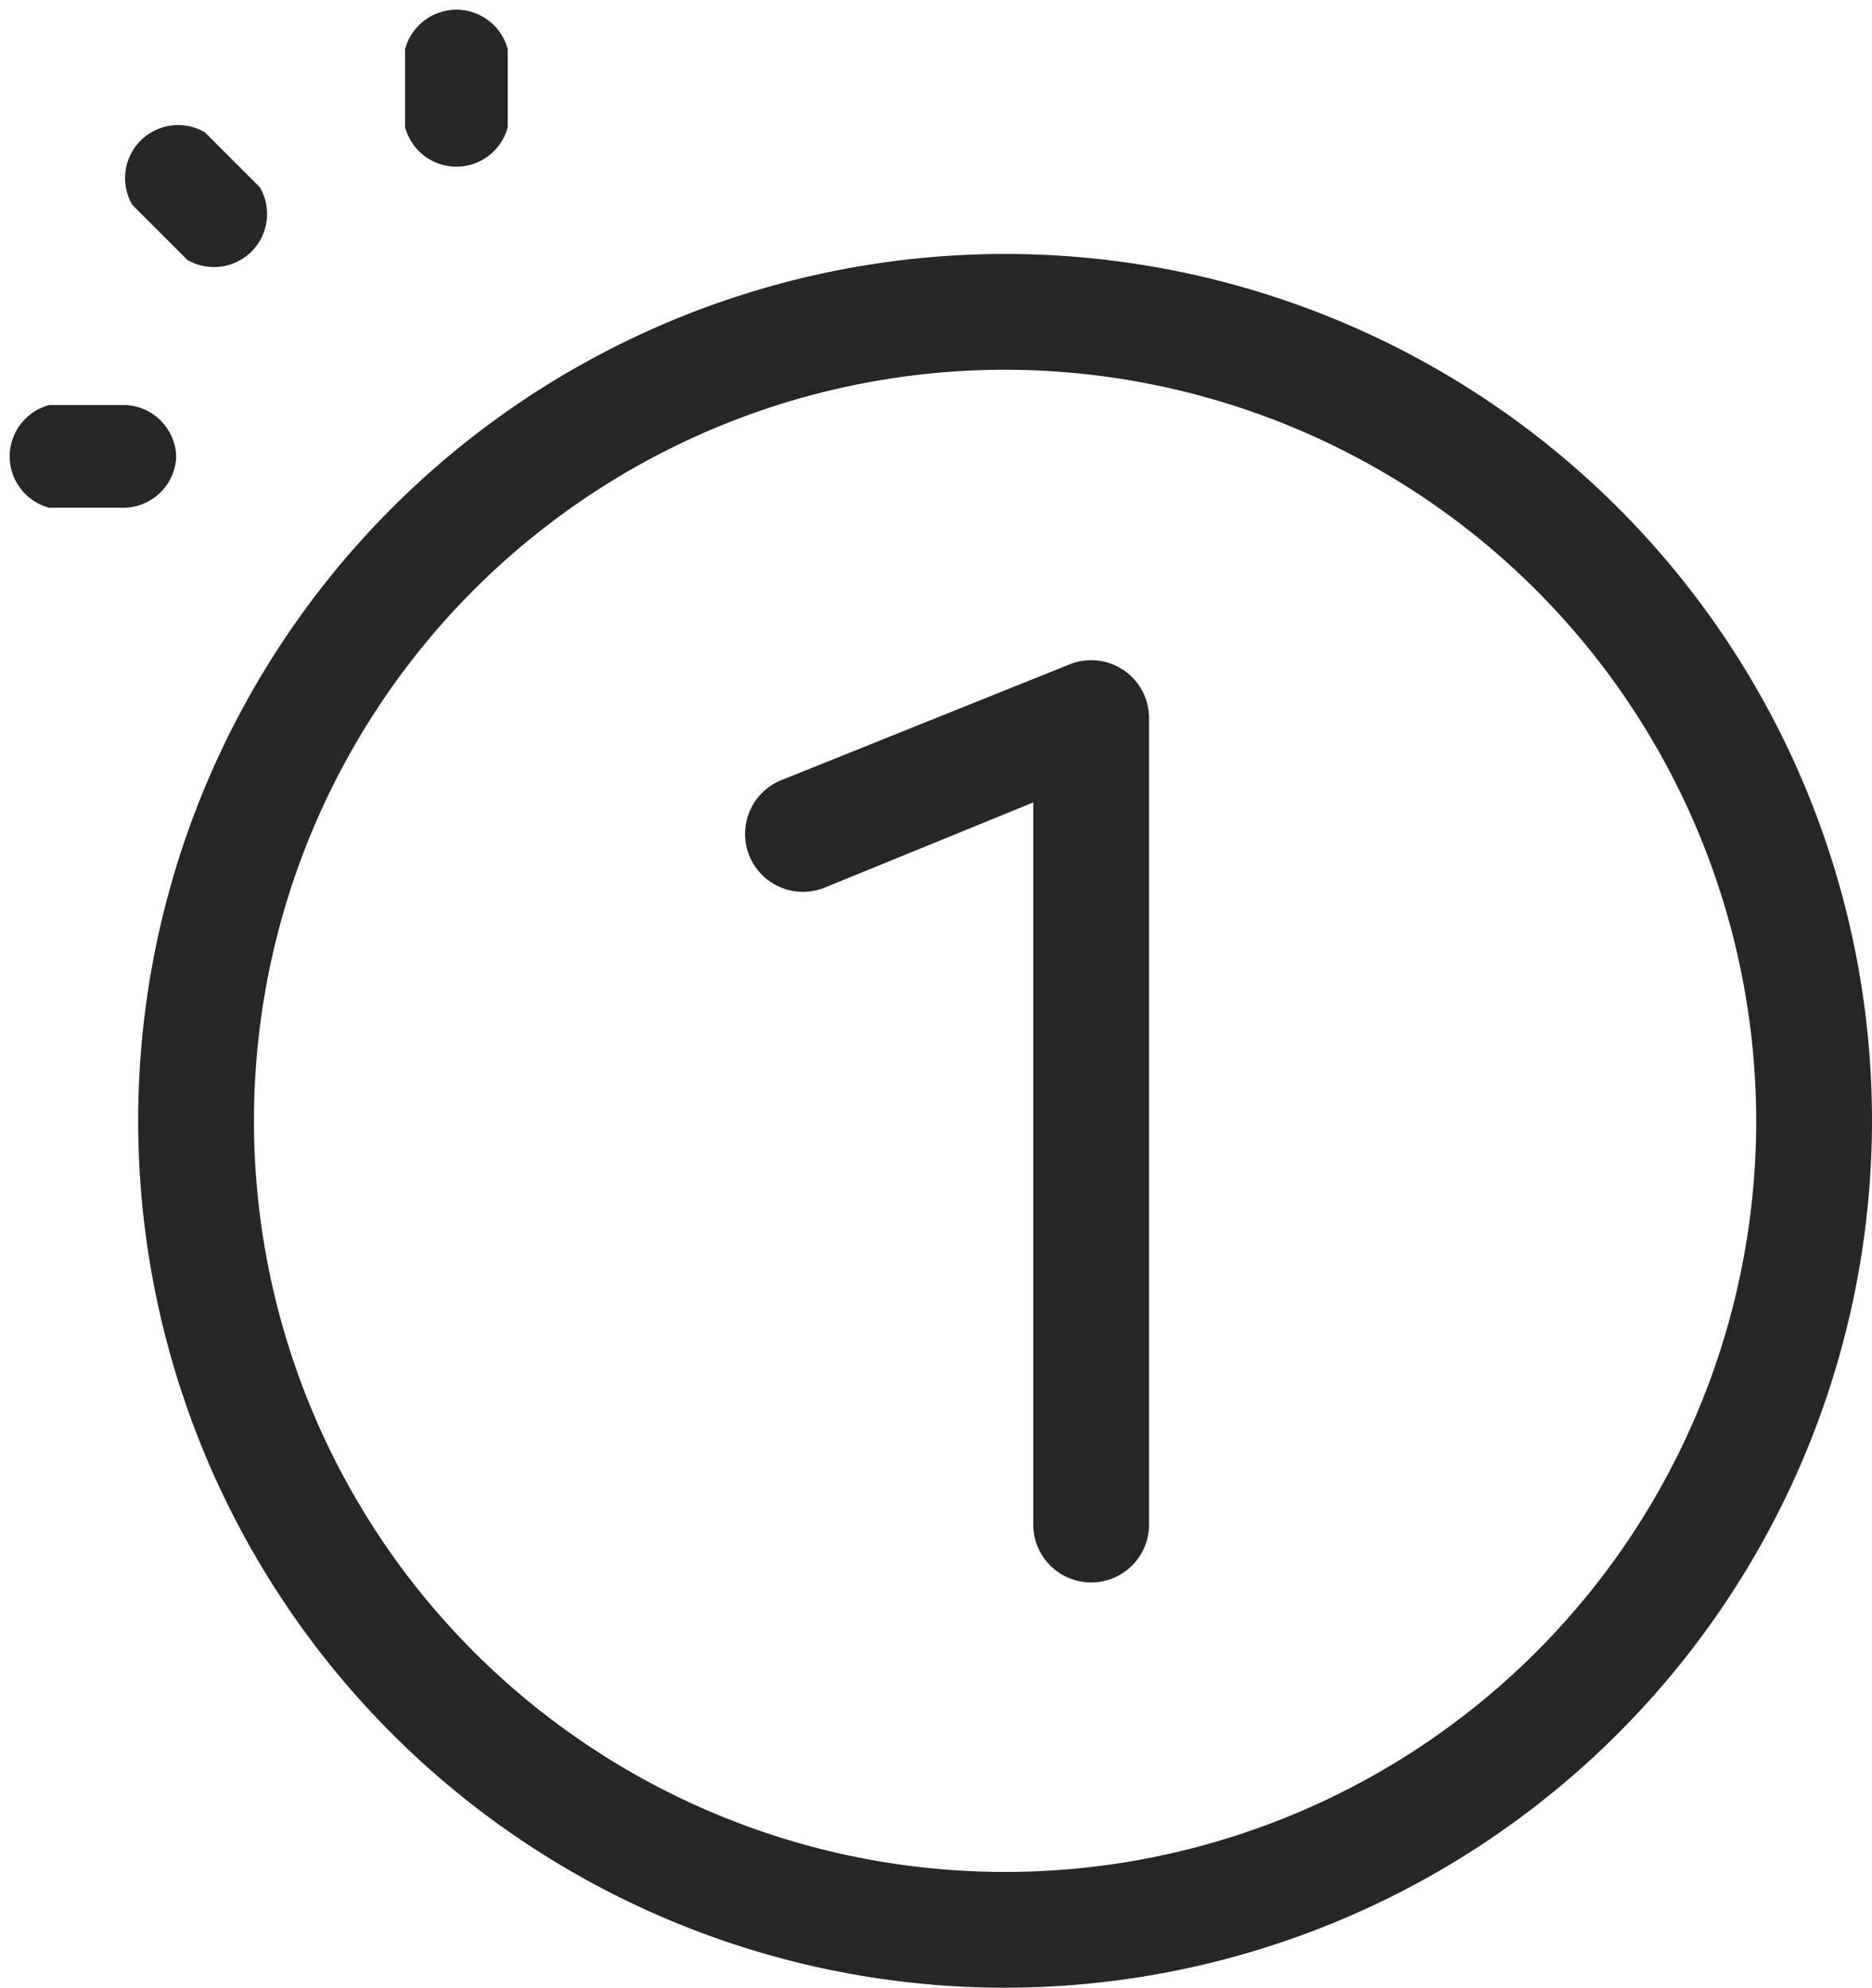
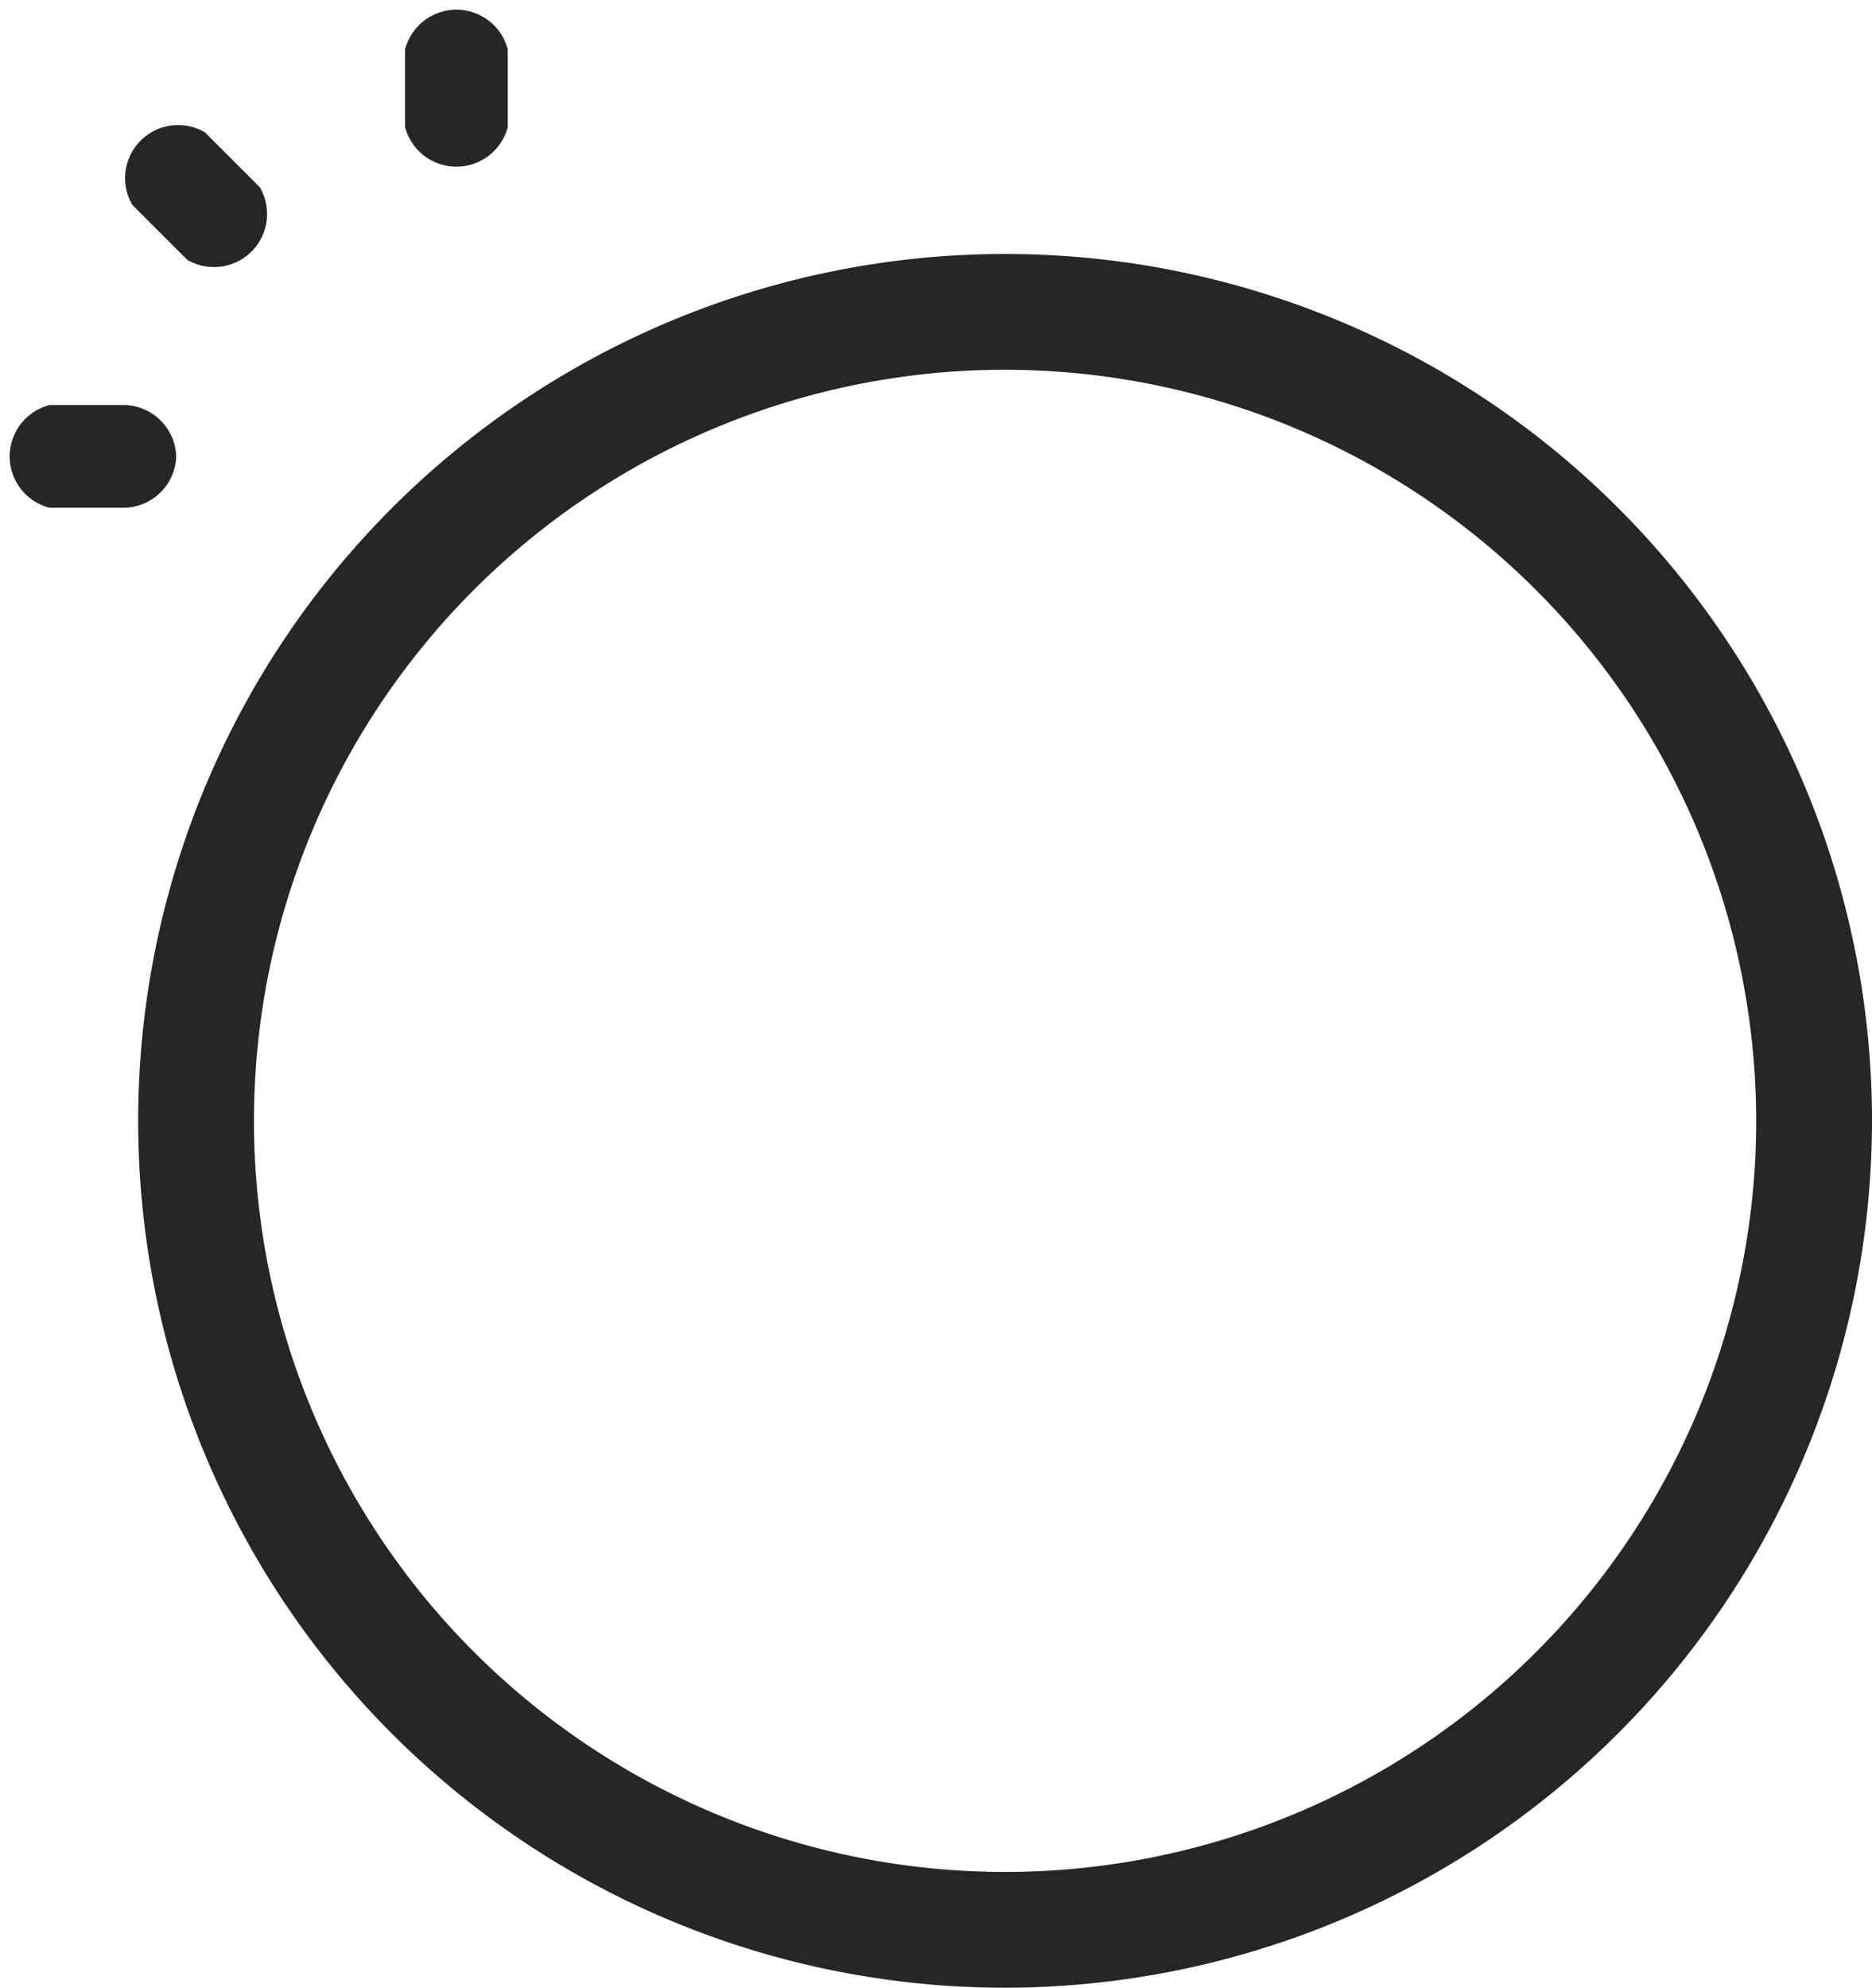
<svg xmlns="http://www.w3.org/2000/svg" viewBox="0 0 48.5 51.5">
  <defs>
    <style>.cls-1,.cls-2{fill:#262626;}.cls-2{stroke:#262626;stroke-miterlimit:10;stroke-width:0.75px;fill-rule:evenodd;}</style>
  </defs>
  <g id="Layer_2" data-name="Layer 2">
    <g id="Layer_1-2" data-name="Layer 1">
      <path class="cls-1" d="M26,51.5A22.46,22.46,0,1,1,48.5,29,22.48,22.48,0,0,1,26,51.5ZM26,9.58A19.46,19.46,0,1,0,45.5,29,19.48,19.48,0,0,0,26,9.58Z" />
-       <path class="cls-1" d="M28.27,41a1.5,1.5,0,0,1-1.5-1.5V20.79L21.36,23a1.5,1.5,0,0,1-1.11-2.79l7.47-3a1.5,1.5,0,0,1,2.05,1.39V39.5A1.5,1.5,0,0,1,28.27,41Z" />
      <path class="cls-2" d="M12.78,1.33V3.24a1,1,0,0,1-1.91,0V1.33a1,1,0,0,1,1.91,0Z" />
      <path class="cls-2" d="M6.43,5.08A1,1,0,0,1,5.08,6.43L3.73,5.08A1,1,0,0,1,5.08,3.73Z" />
      <path class="cls-2" d="M4.19,11.83a1,1,0,0,1-1,.95H1.33a1,1,0,0,1,0-1.91H3.24A1,1,0,0,1,4.19,11.83Z" />
    </g>
  </g>
</svg>